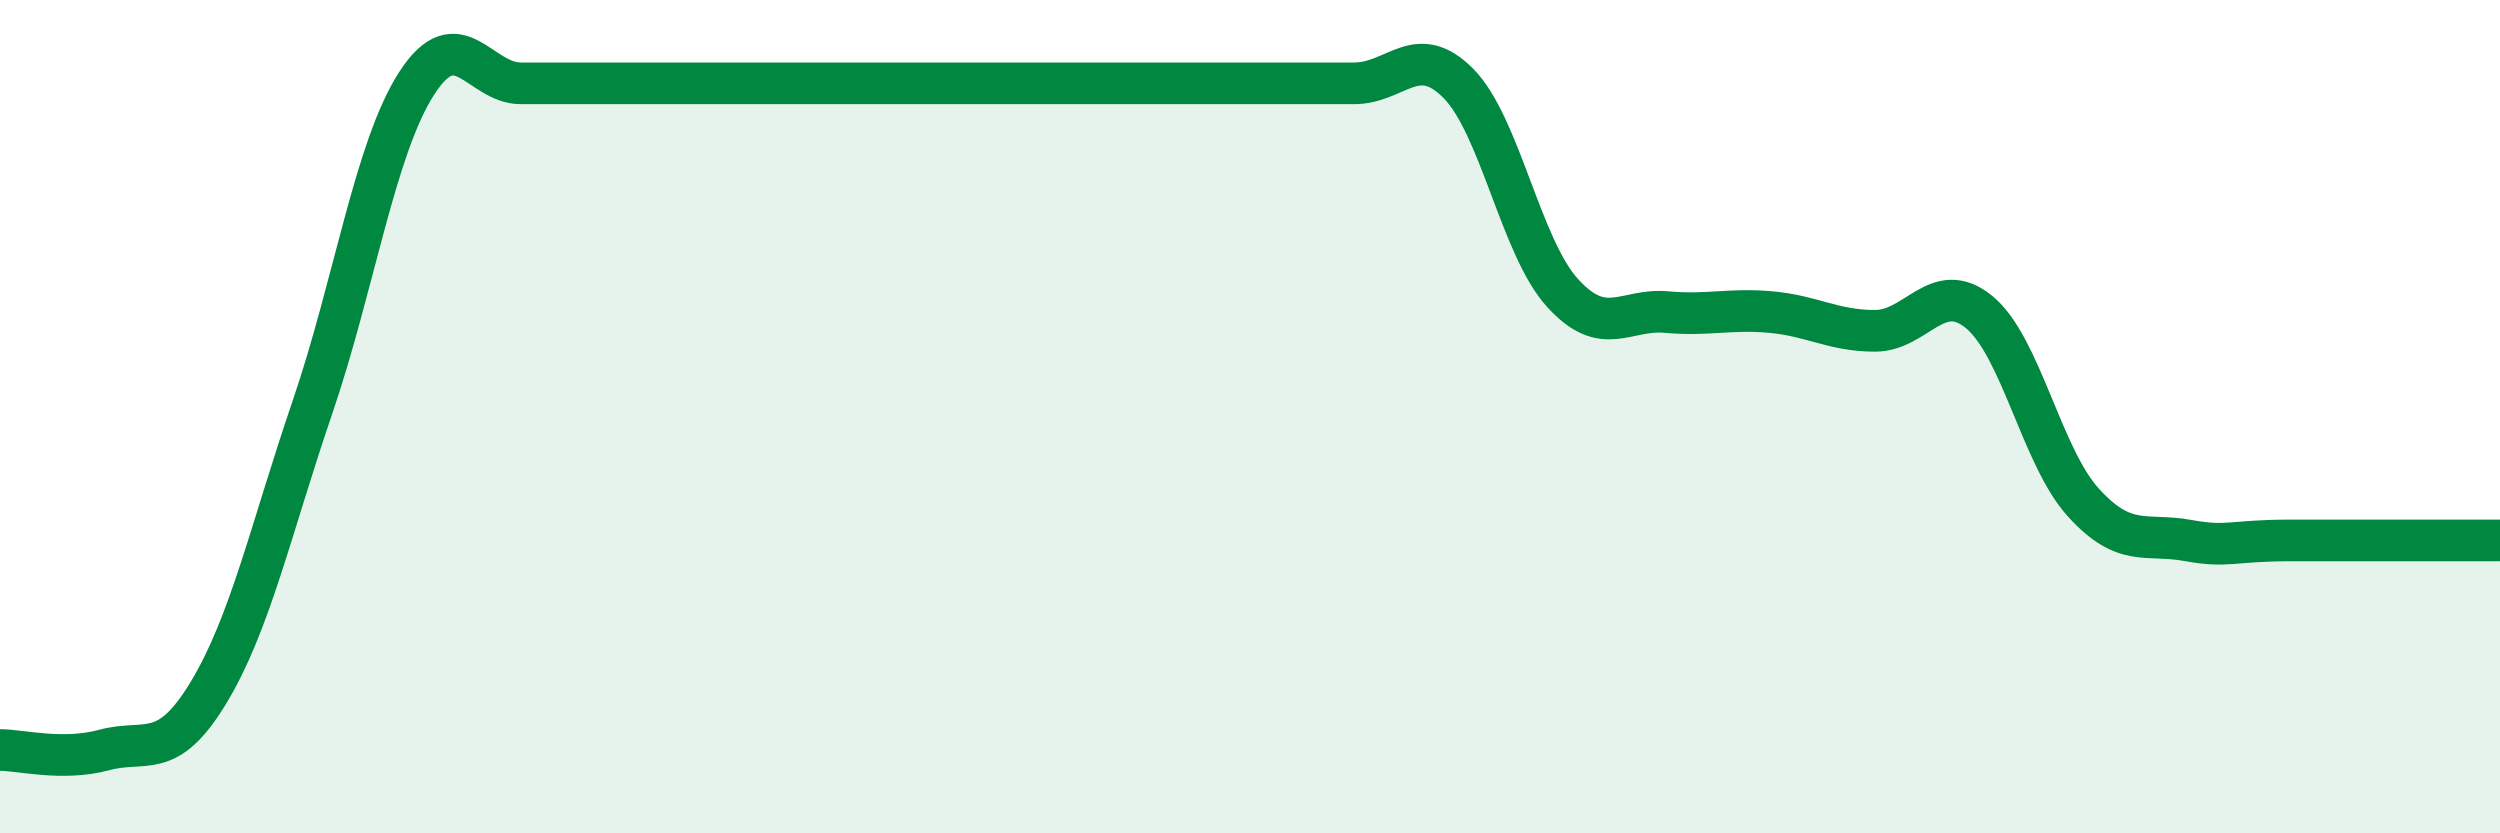
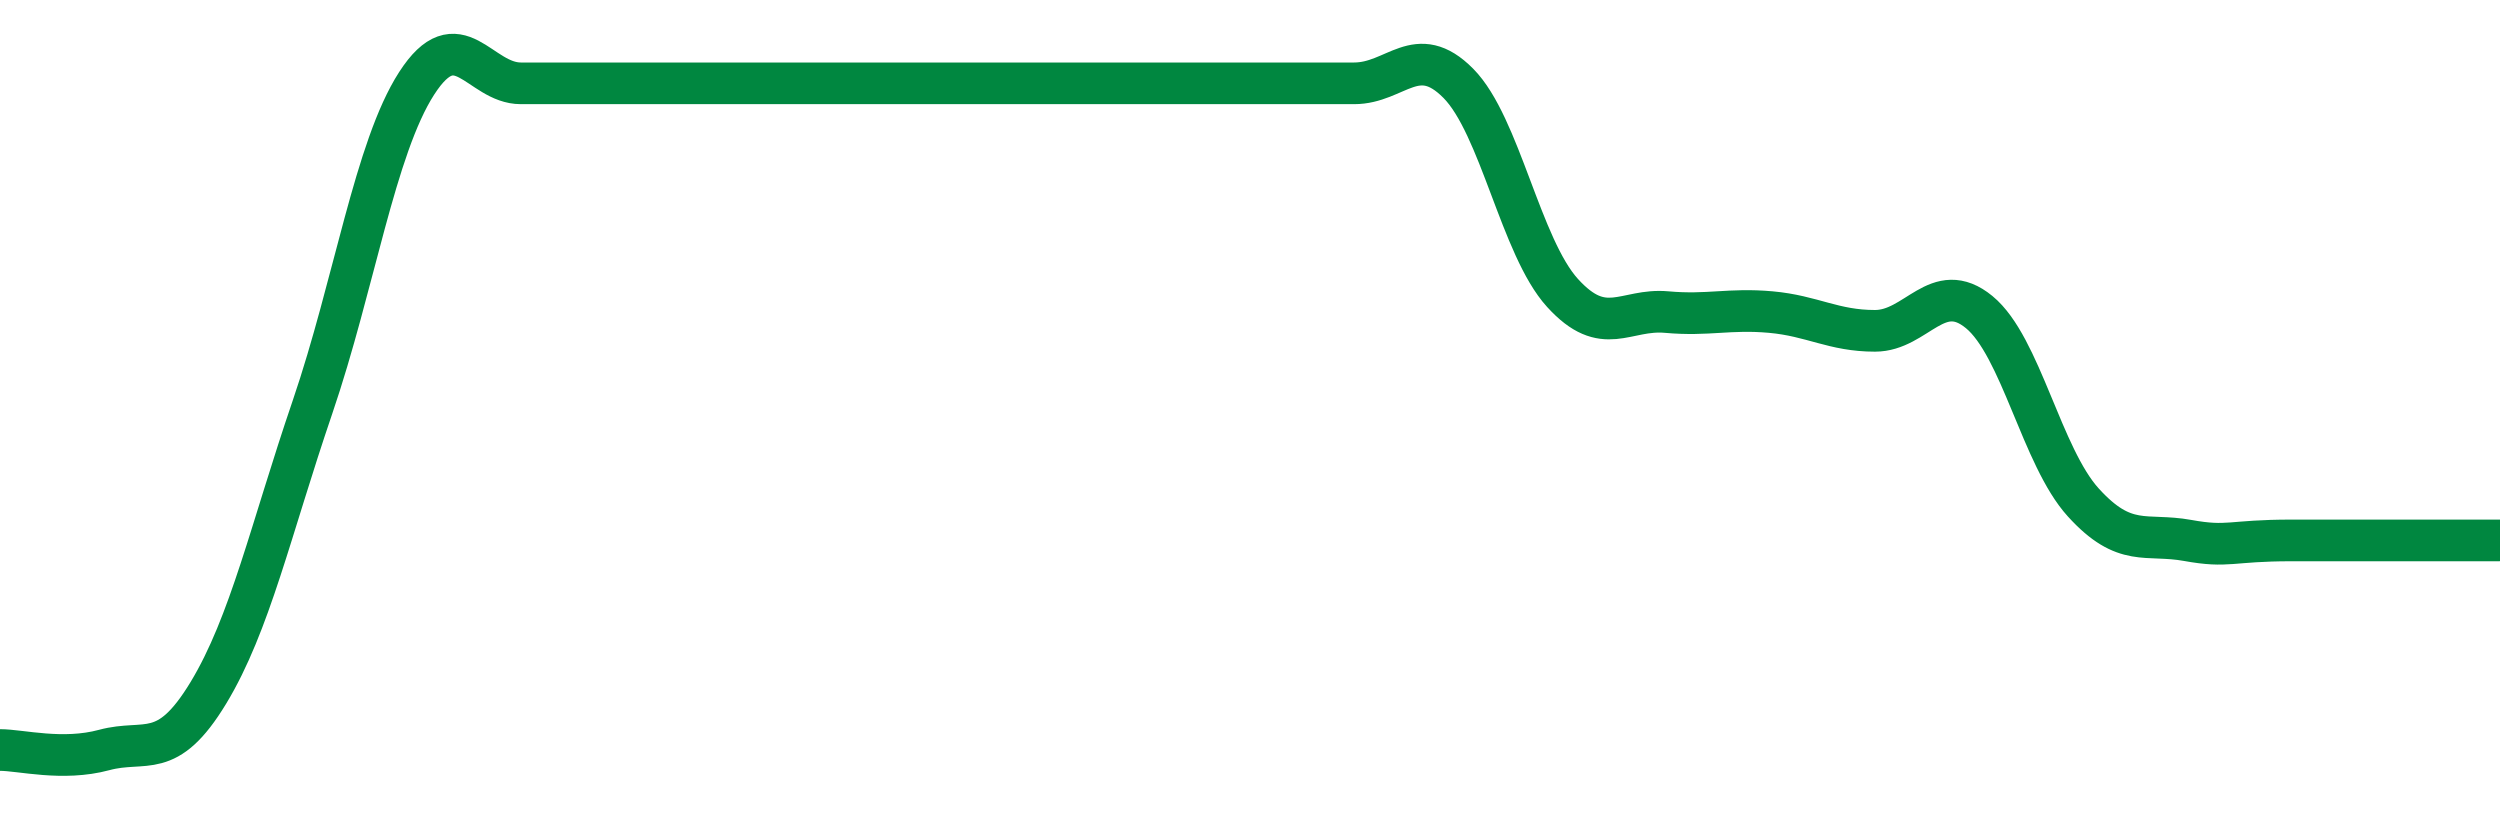
<svg xmlns="http://www.w3.org/2000/svg" width="60" height="20" viewBox="0 0 60 20">
-   <path d="M 0,18 C 0.5,18 1.5,18.27 2.5,18 C 3.5,17.73 4,18.28 5,16.63 C 6,14.98 6.5,12.7 7.5,9.77 C 8.5,6.84 9,3.55 10,2 C 11,0.45 11.5,2 12.5,2 C 13.5,2 14,2 15,2 C 16,2 16.5,2 17.5,2 C 18.5,2 19,2 20,2 C 21,2 21.5,2 22.5,2 C 23.5,2 24,2 25,2 C 26,2 26.5,2 27.5,2 C 28.5,2 29,2 30,2 C 31,2 31.5,2 32.5,2 C 33.5,2 34,0.99 35,2 C 36,3.01 36.5,5.93 37.5,7.03 C 38.5,8.13 39,7.4 40,7.49 C 41,7.58 41.5,7.4 42.5,7.49 C 43.5,7.58 44,7.94 45,7.94 C 46,7.94 46.5,6.67 47.5,7.49 C 48.5,8.31 49,10.96 50,12.06 C 51,13.16 51.5,12.79 52.5,12.97 C 53.5,13.15 53.5,12.97 55,12.97 C 56.5,12.97 59,12.97 60,12.97L60 20L0 20Z" fill="#008740" opacity="0.1" stroke-linecap="round" stroke-linejoin="round" />
  <path d="M 0,18 C 0.5,18 1.5,18.27 2.5,18 C 3.5,17.73 4,18.28 5,16.63 C 6,14.98 6.5,12.7 7.5,9.77 C 8.5,6.84 9,3.55 10,2 C 11,0.45 11.5,2 12.5,2 C 13.5,2 14,2 15,2 C 16,2 16.5,2 17.5,2 C 18.5,2 19,2 20,2 C 21,2 21.5,2 22.5,2 C 23.5,2 24,2 25,2 C 26,2 26.5,2 27.5,2 C 28.5,2 29,2 30,2 C 31,2 31.5,2 32.5,2 C 33.5,2 34,0.99 35,2 C 36,3.01 36.5,5.93 37.5,7.03 C 38.5,8.13 39,7.4 40,7.49 C 41,7.58 41.5,7.4 42.5,7.49 C 43.5,7.58 44,7.94 45,7.94 C 46,7.94 46.5,6.67 47.5,7.49 C 48.5,8.31 49,10.96 50,12.06 C 51,13.16 51.5,12.79 52.5,12.97 C 53.5,13.15 53.5,12.97 55,12.97 C 56.5,12.97 59,12.97 60,12.97" stroke="#008740" stroke-width="1" fill="none" stroke-linecap="round" stroke-linejoin="round" />
</svg>